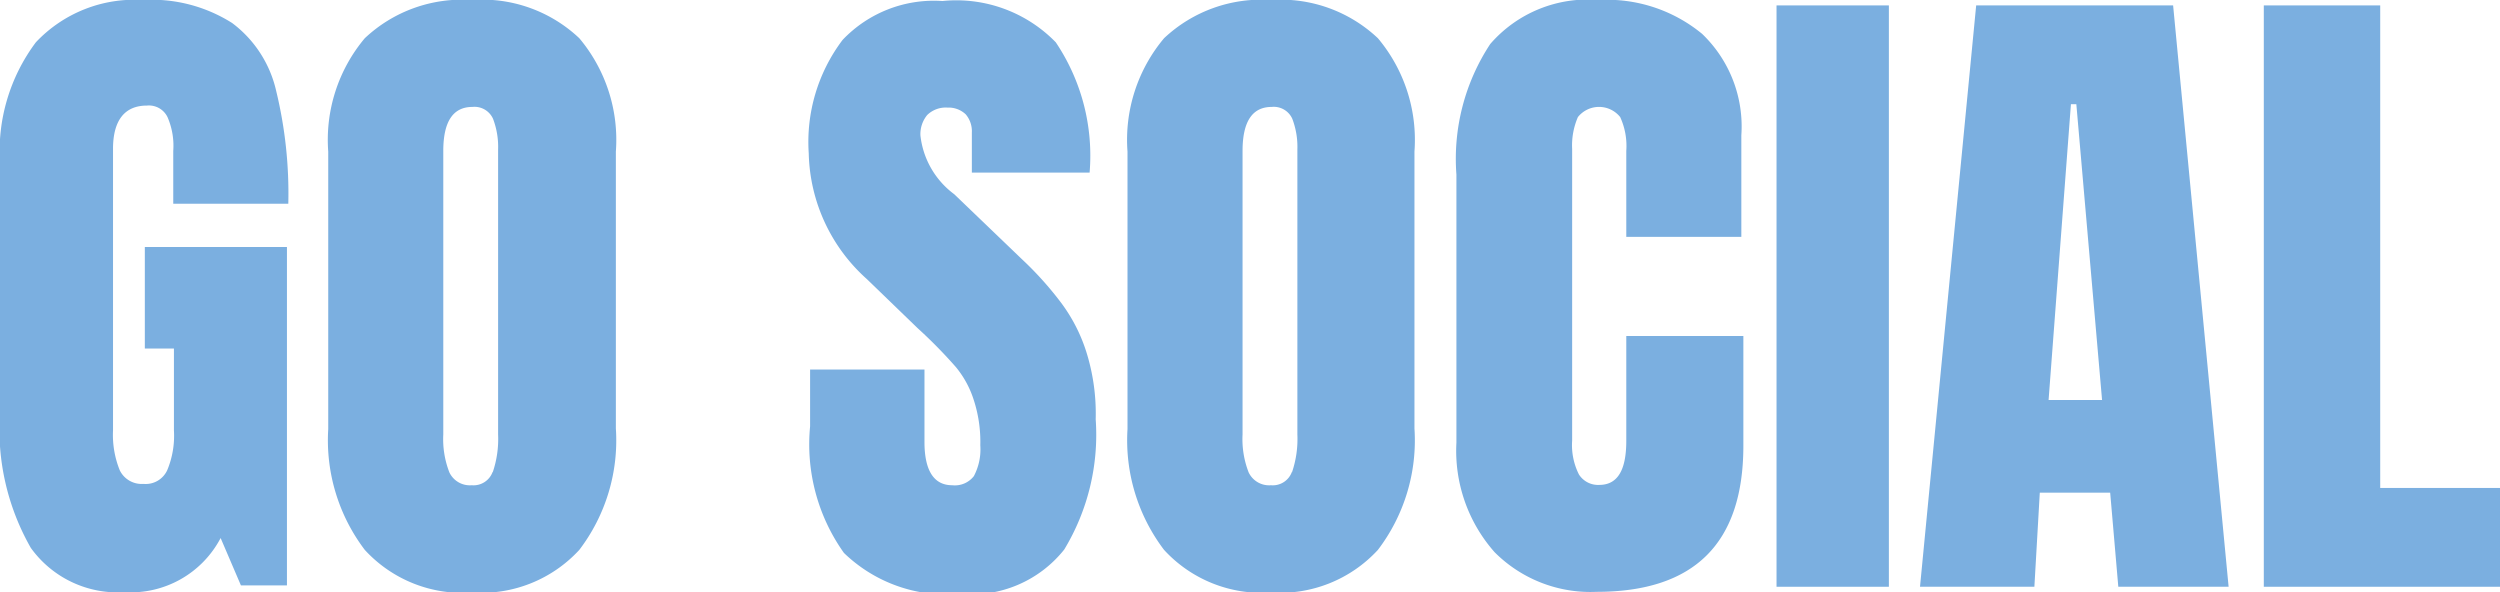
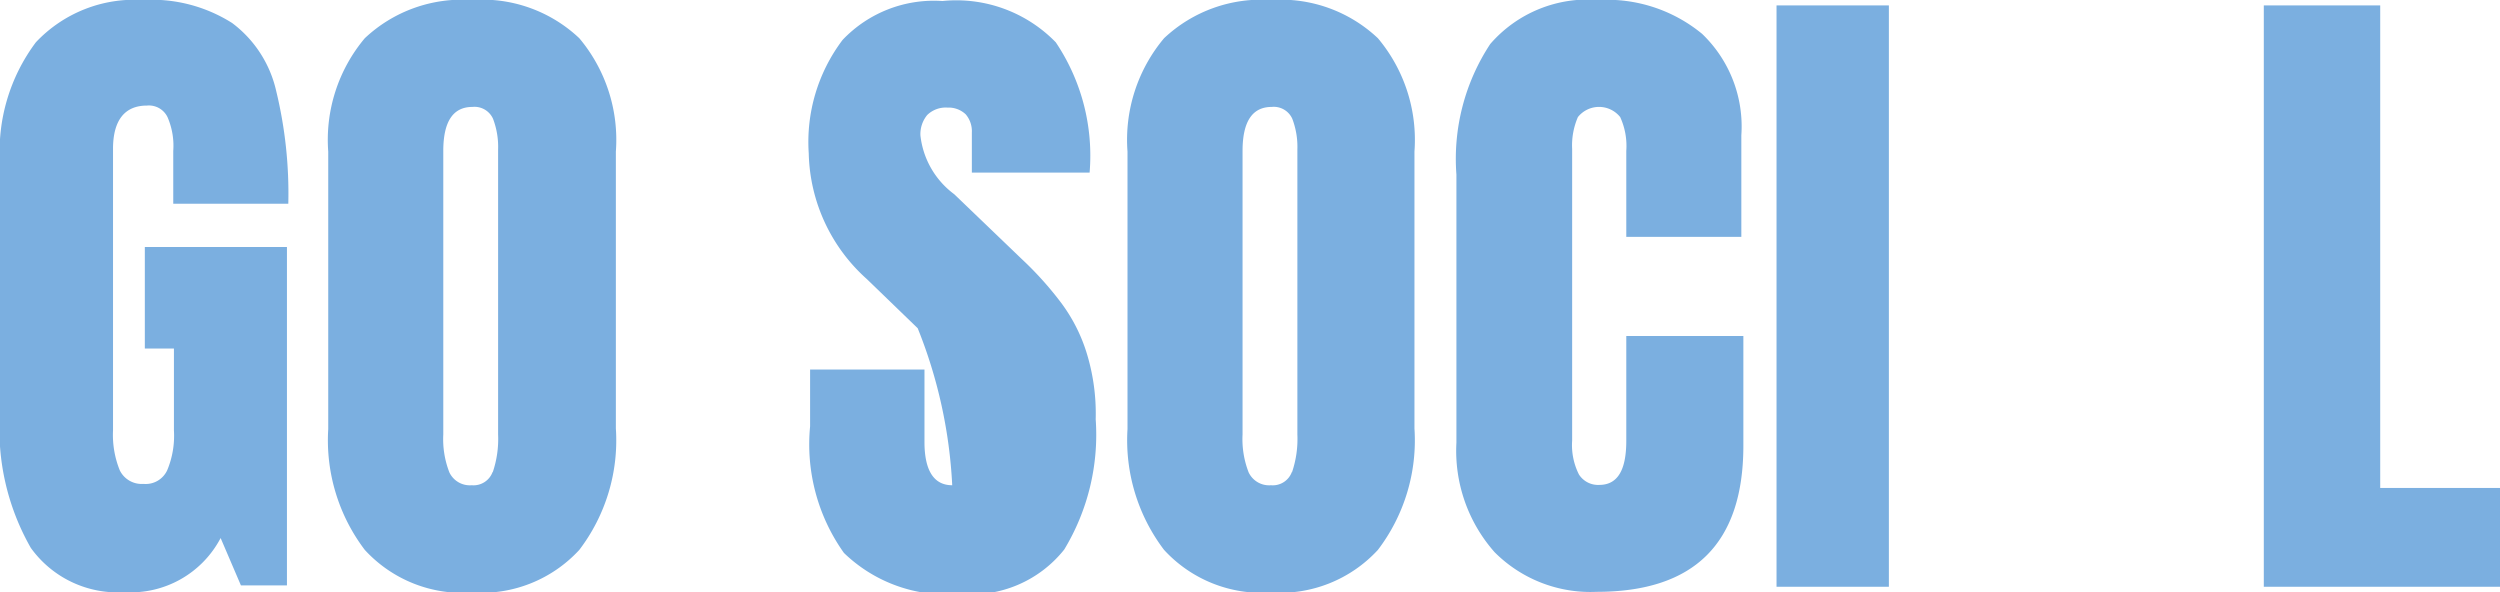
<svg xmlns="http://www.w3.org/2000/svg" id="Layer_1" data-name="Layer 1" viewBox="0 0 73.88 17.5">
  <defs>
    <style>.cls-1{fill:#7bafe0;}</style>
  </defs>
  <path class="cls-1" d="M2.79,17.94a7.06,7.06,0,0,1-.91-4V6.57A5.37,5.37,0,0,1,2.94,3,4,4,0,0,1,6.1,1.75a4.44,4.44,0,0,1,2.64.68,3.46,3.46,0,0,1,1.3,2,12.84,12.84,0,0,1,.36,3.34H7V6.21a2.12,2.12,0,0,0-.17-1,.61.61,0,0,0-.61-.34c-.65,0-1,.43-1,1.28v8.32a2.79,2.79,0,0,0,.2,1.18.72.72,0,0,0,.7.4.7.7,0,0,0,.7-.4,2.64,2.64,0,0,0,.2-1.18V12.05H6.16v-3h4.2v10H9L8.4,17.65a3,3,0,0,1-2.84,1.6A3.16,3.16,0,0,1,2.79,17.94Z" transform="translate(-1.88 -1.75)" />
  <path class="cls-1" d="M12.66,18a5.36,5.36,0,0,1-1.08-3.57V6.23a4.67,4.67,0,0,1,1.08-3.35,4.19,4.19,0,0,1,3.16-1.13A4.18,4.18,0,0,1,19,2.88a4.67,4.67,0,0,1,1.08,3.35v8.18A5.34,5.34,0,0,1,19,18a3.93,3.93,0,0,1-3.16,1.26A3.92,3.92,0,0,1,12.66,18Zm3.78-2.29a3.06,3.06,0,0,0,.16-1.12V6.17a2.34,2.34,0,0,0-.15-.91.6.6,0,0,0-.61-.35c-.57,0-.86.43-.86,1.3v8.38a2.71,2.71,0,0,0,.18,1.12.67.67,0,0,0,.66.38A.6.6,0,0,0,16.44,15.69Z" transform="translate(-1.88 -1.75)" />
-   <path class="cls-1" d="M26.82,18.09a5.53,5.53,0,0,1-1-3.74V12.67h3.38v2.14c0,.85.28,1.28.82,1.28a.71.71,0,0,0,.64-.27,1.69,1.69,0,0,0,.19-.91,4,4,0,0,0-.21-1.39,2.9,2.9,0,0,0-.51-.92A14.31,14.31,0,0,0,29,11.45L27.5,10a5.13,5.13,0,0,1-1.72-3.72,5,5,0,0,1,1-3.35,3.72,3.72,0,0,1,2.95-1.15A4.1,4.1,0,0,1,33.08,3a6,6,0,0,1,1,3.85H30.6l0-1.18a.77.77,0,0,0-.18-.54.73.73,0,0,0-.54-.2.78.78,0,0,0-.6.22.89.89,0,0,0-.2.6,2.5,2.5,0,0,0,1,1.74l2,1.92a10,10,0,0,1,1.16,1.29,4.89,4.89,0,0,1,.74,1.44,6.08,6.08,0,0,1,.28,2,6.55,6.55,0,0,1-.93,3.85,3.51,3.51,0,0,1-3.07,1.31A4.37,4.37,0,0,1,26.82,18.09Z" transform="translate(-1.88 -1.75)" />
+   <path class="cls-1" d="M26.82,18.09a5.53,5.53,0,0,1-1-3.74V12.67h3.38v2.14c0,.85.28,1.28.82,1.28A14.31,14.31,0,0,0,29,11.45L27.5,10a5.13,5.13,0,0,1-1.72-3.72,5,5,0,0,1,1-3.35,3.72,3.72,0,0,1,2.95-1.15A4.1,4.1,0,0,1,33.08,3a6,6,0,0,1,1,3.85H30.6l0-1.18a.77.77,0,0,0-.18-.54.73.73,0,0,0-.54-.2.78.78,0,0,0-.6.22.89.89,0,0,0-.2.6,2.5,2.5,0,0,0,1,1.74l2,1.92a10,10,0,0,1,1.16,1.29,4.89,4.89,0,0,1,.74,1.44,6.08,6.08,0,0,1,.28,2,6.55,6.55,0,0,1-.93,3.85,3.51,3.51,0,0,1-3.07,1.31A4.37,4.37,0,0,1,26.82,18.09Z" transform="translate(-1.88 -1.75)" />
  <path class="cls-1" d="M36.28,18a5.36,5.36,0,0,1-1.08-3.57V6.23a4.67,4.67,0,0,1,1.08-3.35,4.19,4.19,0,0,1,3.16-1.13A4.18,4.18,0,0,1,42.6,2.88a4.67,4.67,0,0,1,1.08,3.35v8.18A5.34,5.34,0,0,1,42.6,18a3.93,3.93,0,0,1-3.16,1.26A3.92,3.92,0,0,1,36.28,18Zm3.78-2.29a3.06,3.06,0,0,0,.16-1.12V6.17a2.34,2.34,0,0,0-.15-.91.6.6,0,0,0-.61-.35c-.57,0-.86.43-.86,1.3v8.38a2.71,2.71,0,0,0,.18,1.12.67.67,0,0,0,.66.38A.6.6,0,0,0,40.06,15.69Z" transform="translate(-1.88 -1.75)" />
  <path class="cls-1" d="M46.05,18.07a4.52,4.52,0,0,1-1.13-3.24V6.91a6.17,6.17,0,0,1,1-3.86,3.81,3.81,0,0,1,3.2-1.3,4.42,4.42,0,0,1,3.06,1,3.79,3.79,0,0,1,1.16,3v3H49.94V6.21a2.05,2.05,0,0,0-.18-1,.8.8,0,0,0-1.25,0,2.1,2.1,0,0,0-.17.94v8.62a1.93,1.93,0,0,0,.2,1,.67.67,0,0,0,.6.31c.54,0,.8-.43.8-1.3v-3.1H53.4v3.24c0,2.88-1.44,4.32-4.34,4.32A4,4,0,0,1,46.05,18.07Z" transform="translate(-1.88 -1.75)" />
  <path class="cls-1" d="M54.38,19.09V1.91H57.7V19.09Z" transform="translate(-1.88 -1.75)" />
-   <path class="cls-1" d="M58.62,19.09,60.28,1.91H66.1l1.64,17.18H64.48l-.24-2.78H62.16L62,19.09Zm3.8-5.52H64l-.76-8.74h-.16Z" transform="translate(-1.88 -1.75)" />
  <path class="cls-1" d="M68.78,19.09V1.91h3.44V16.17h3.54v2.92Z" transform="translate(-1.88 -1.75)" />
</svg>